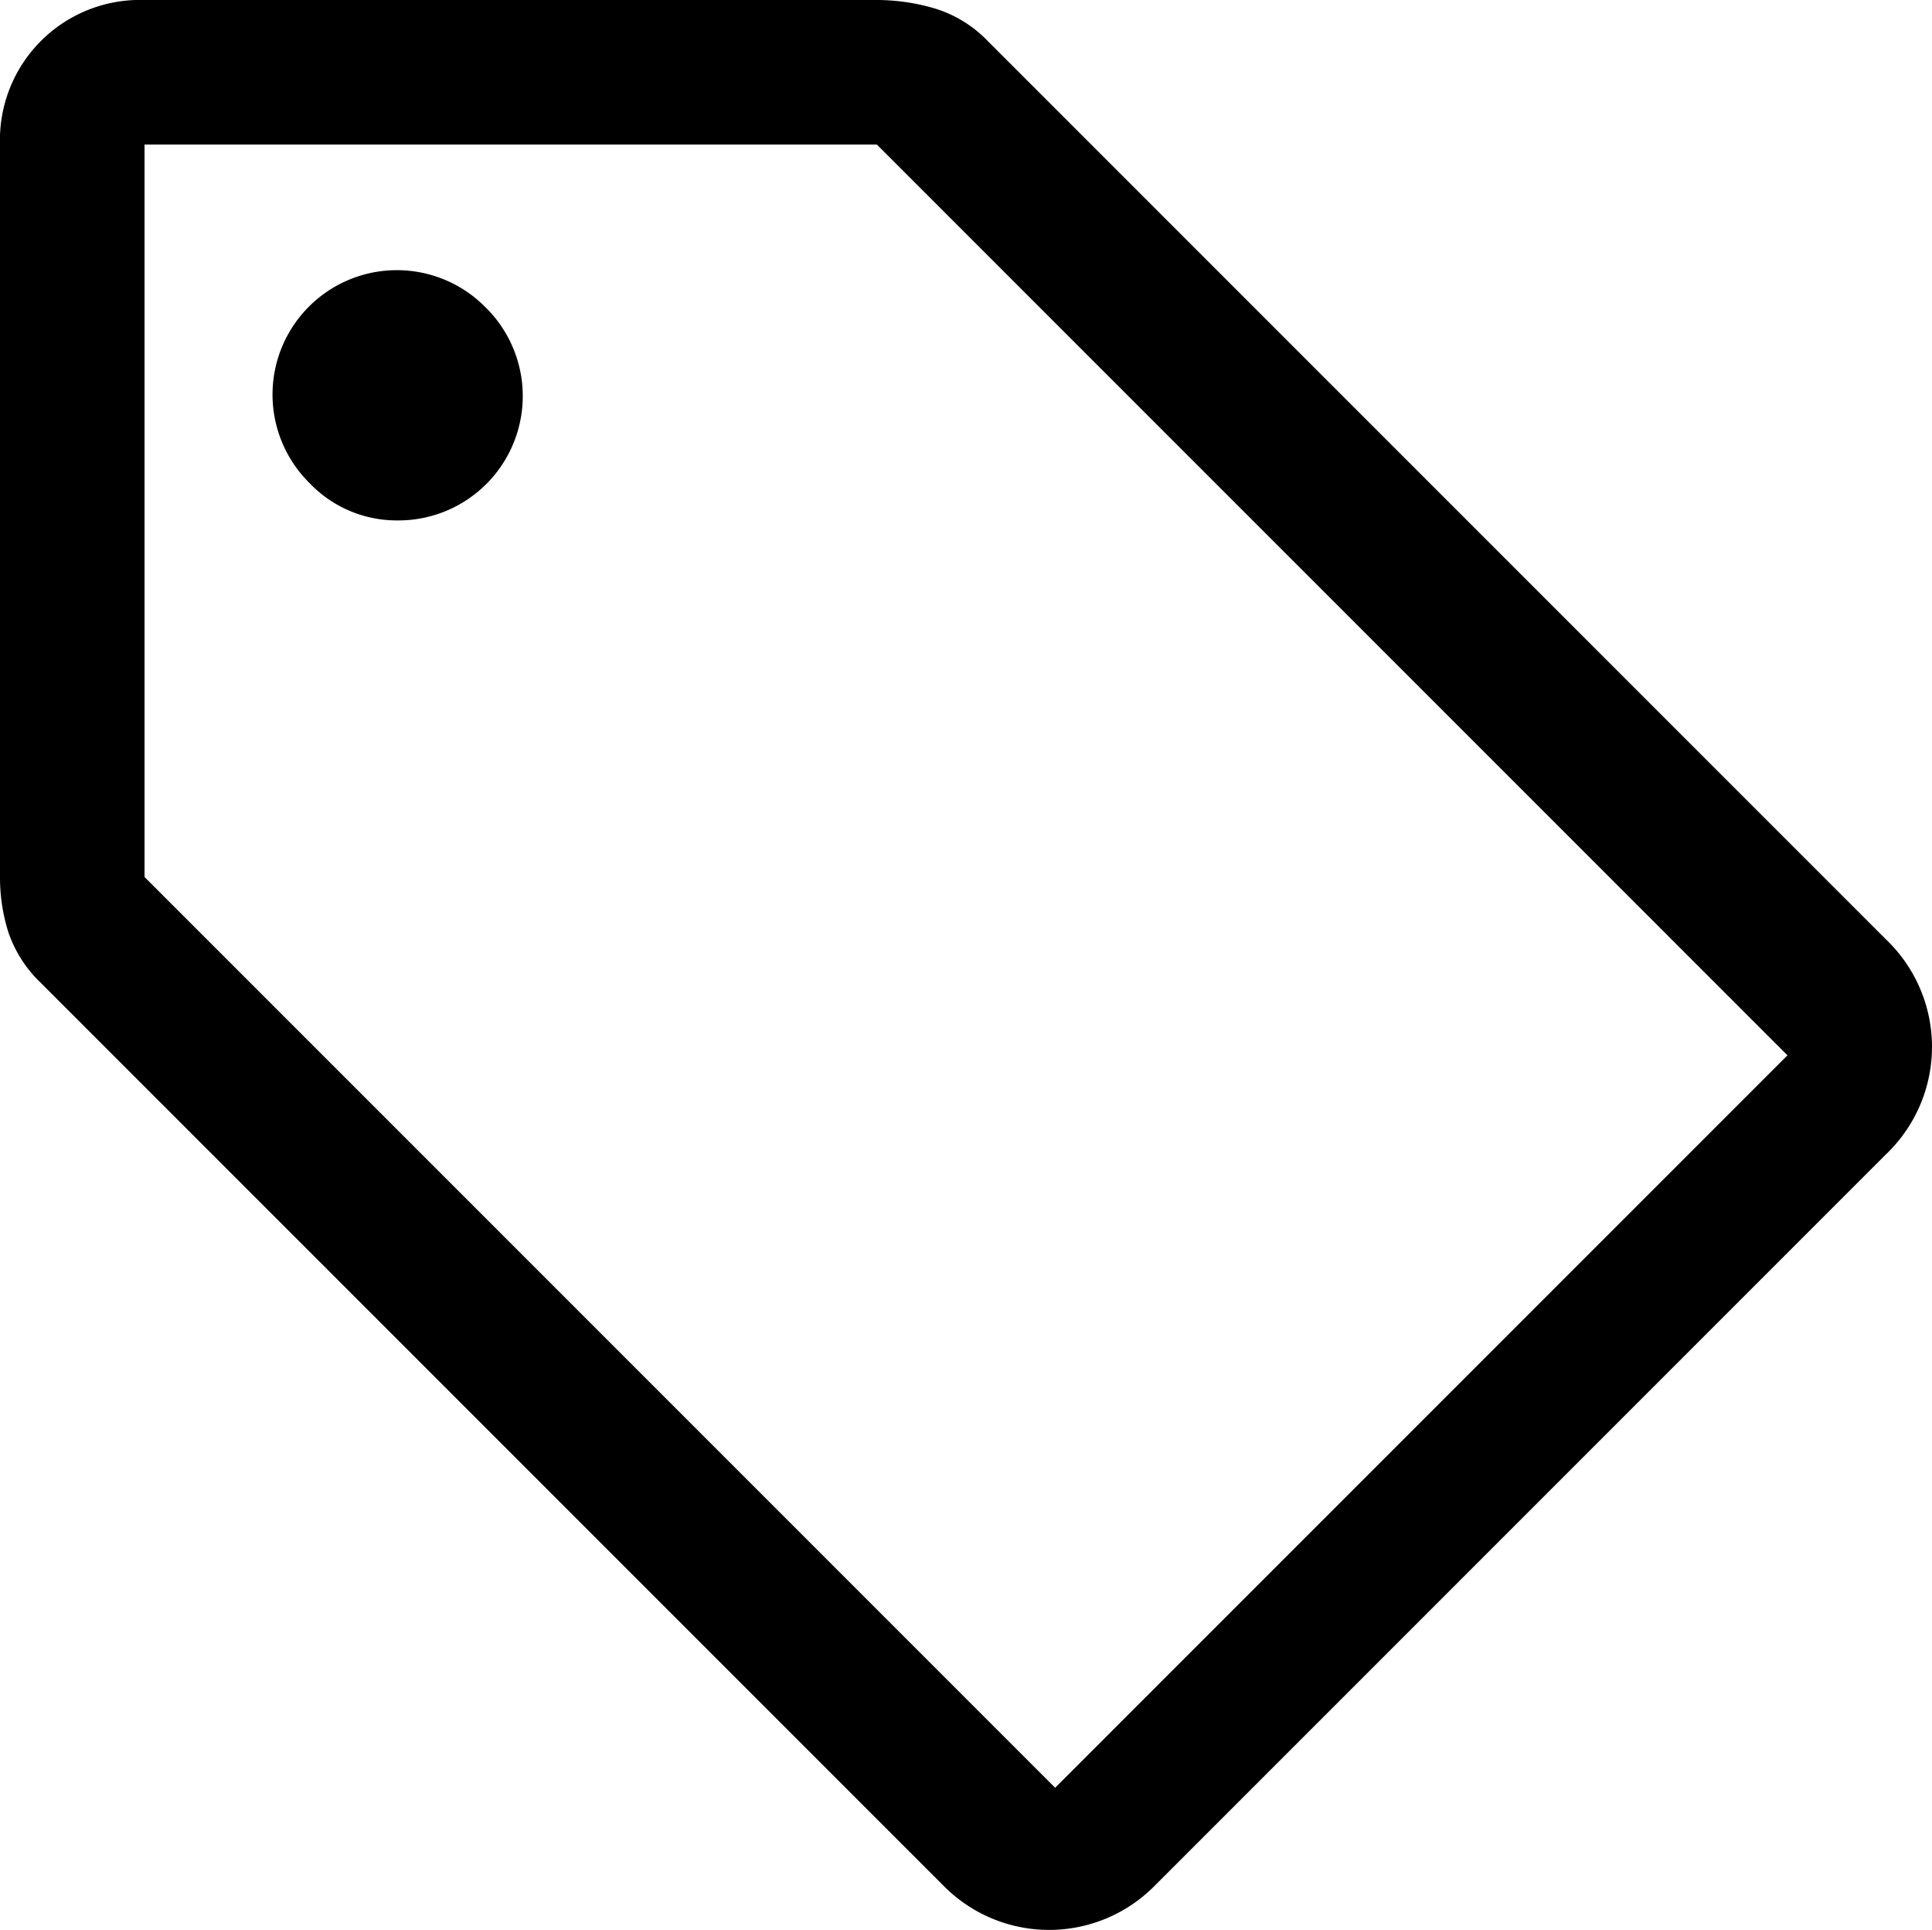
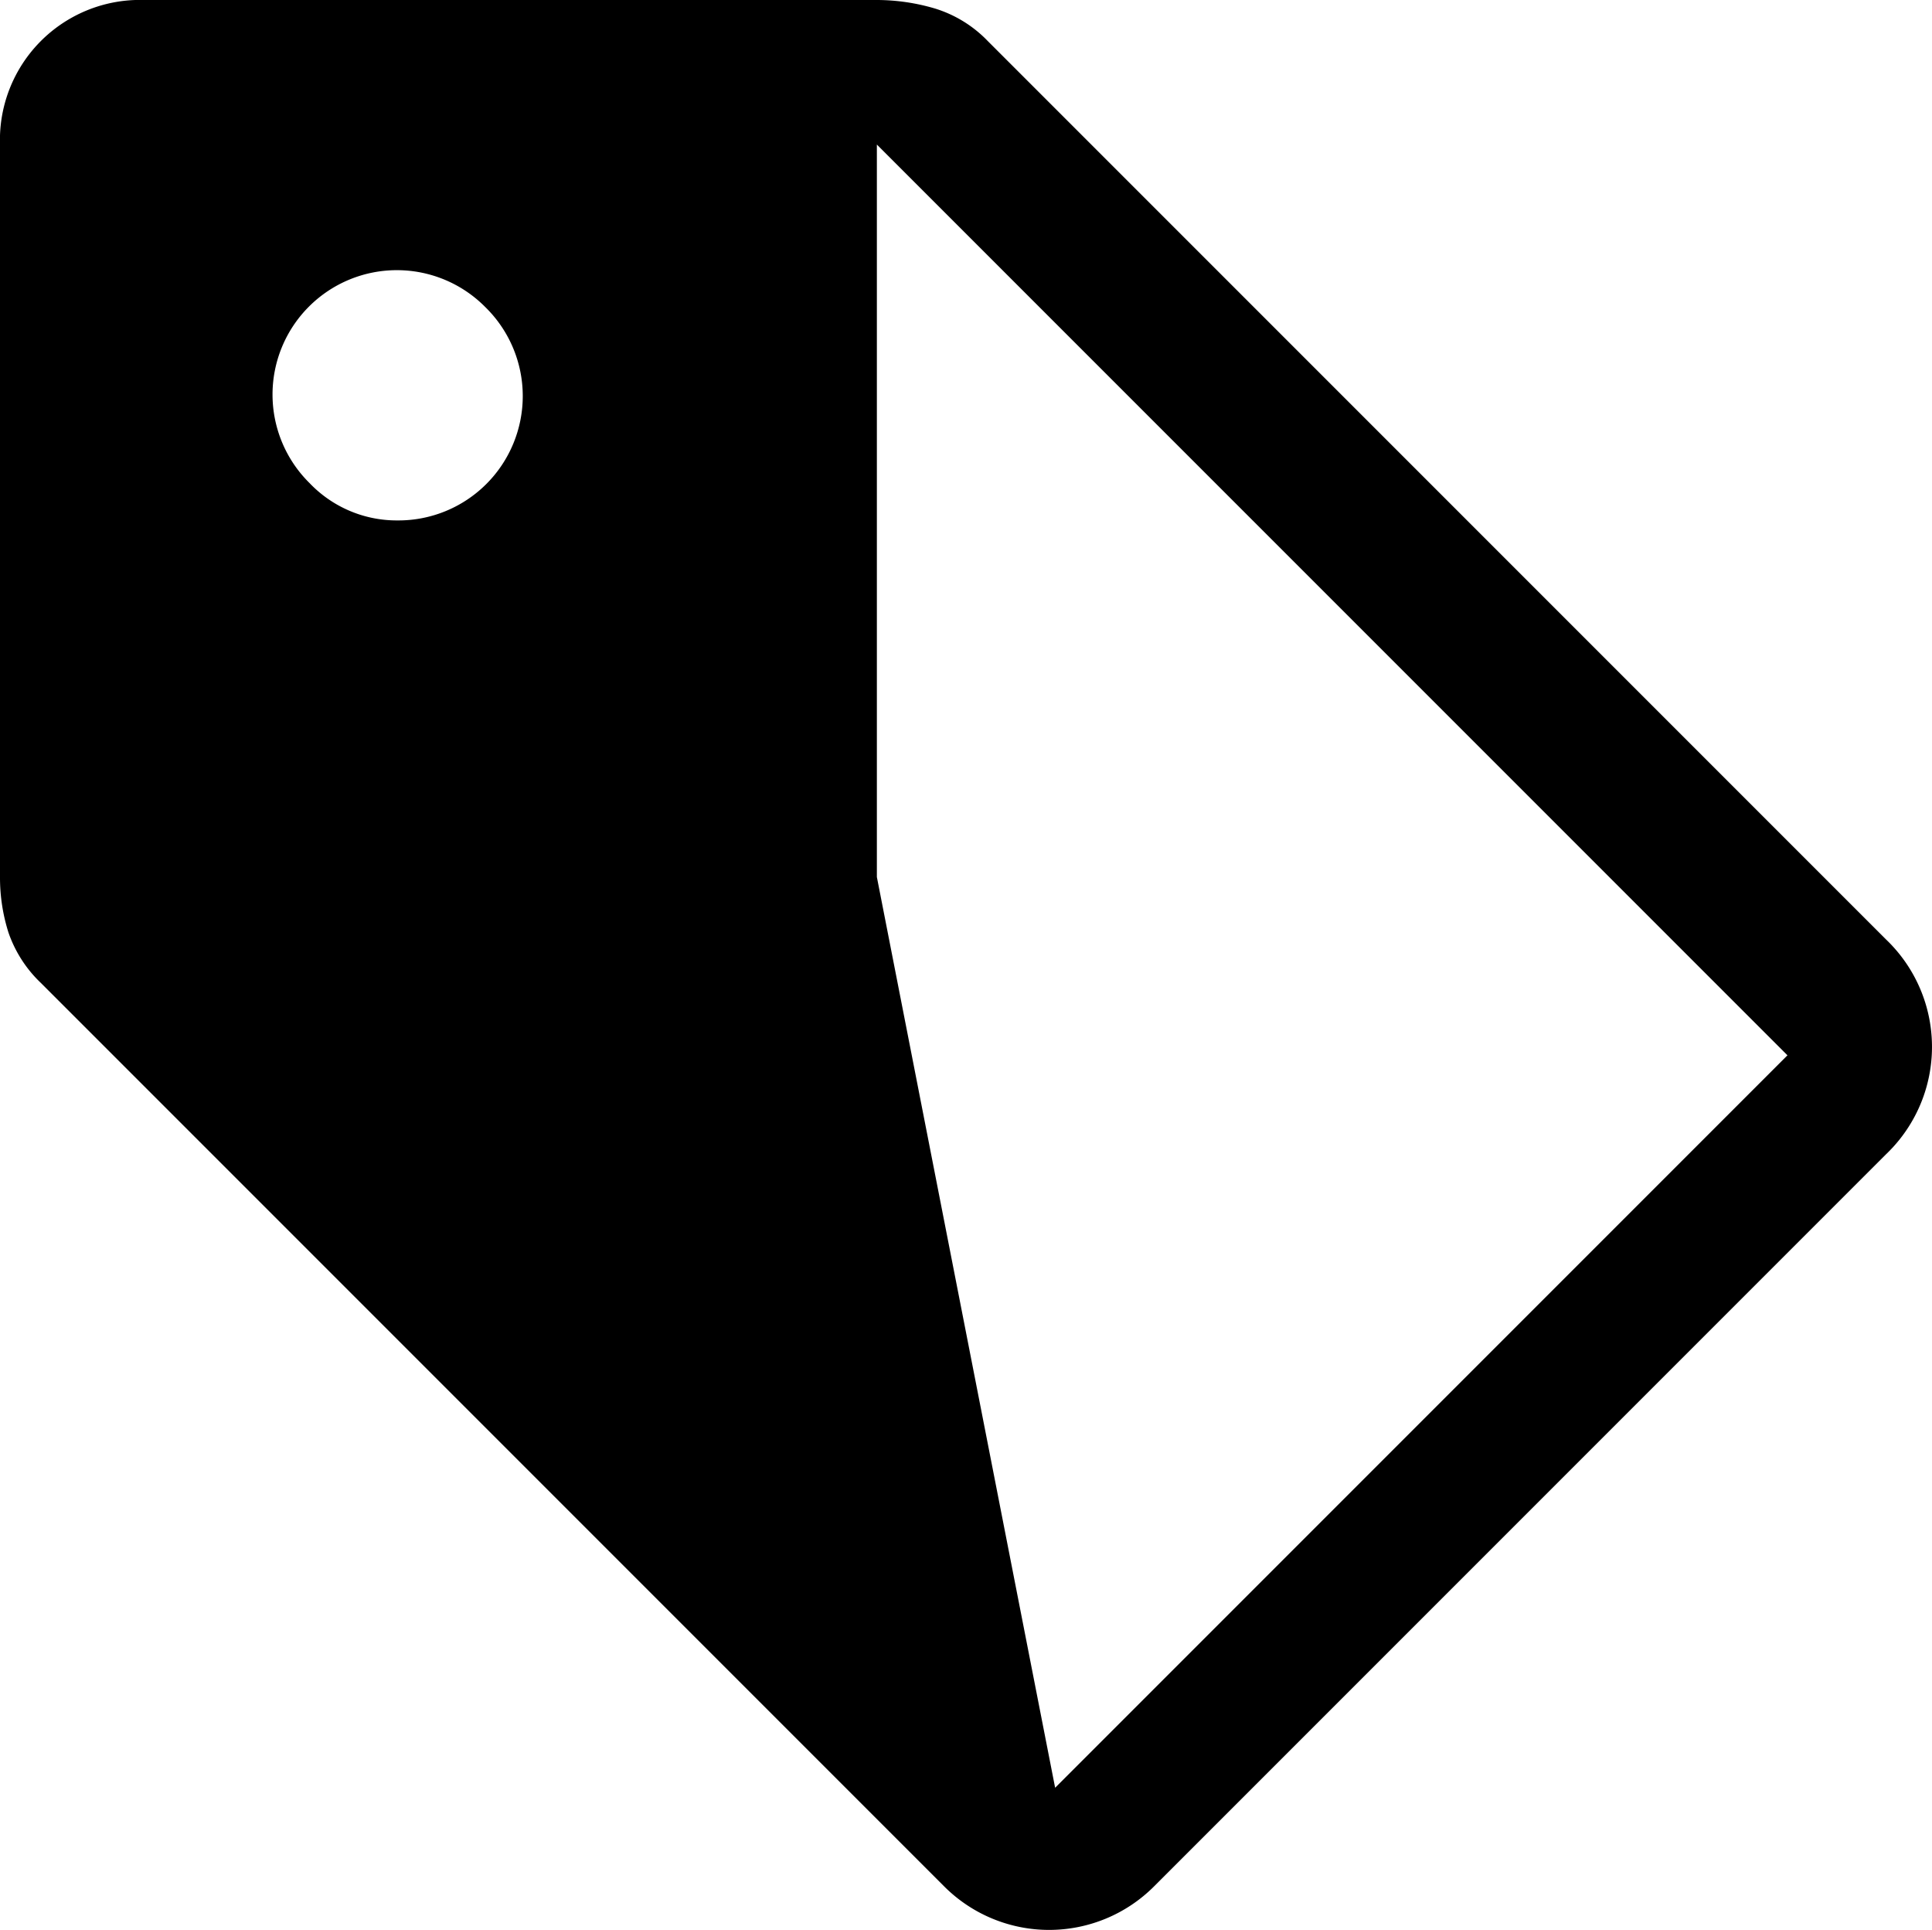
<svg xmlns="http://www.w3.org/2000/svg" width="40.1" height="40.05" viewBox="0 0 40.1 40.05">
-   <path d="M27.95,43.15a3.078,3.078,0,0,1-4.35,0L4.85,24.4a2.624,2.624,0,0,1-.675-1.05A3.77,3.77,0,0,1,4,22.2V7A2.907,2.907,0,0,1,7,4H22.2a4.267,4.267,0,0,1,1.2.175,2.568,2.568,0,0,1,1.1.675L43.15,23.5a3.081,3.081,0,0,1,0,4.45ZM25.9,41.1,41.1,25.9,22.2,7H7V22.2ZM12.25,14.8a2.581,2.581,0,0,0,1.825-4.425,2.581,2.581,0,1,0-3.65,3.65,2.5,2.5,0,0,0,1.825.775ZM7,7Z" transform="translate(-4 -4)" />
+   <path d="M27.95,43.15a3.078,3.078,0,0,1-4.35,0L4.85,24.4a2.624,2.624,0,0,1-.675-1.05A3.77,3.77,0,0,1,4,22.2V7A2.907,2.907,0,0,1,7,4H22.2a4.267,4.267,0,0,1,1.2.175,2.568,2.568,0,0,1,1.1.675L43.15,23.5a3.081,3.081,0,0,1,0,4.45ZM25.9,41.1,41.1,25.9,22.2,7V22.2ZM12.25,14.8a2.581,2.581,0,0,0,1.825-4.425,2.581,2.581,0,1,0-3.65,3.65,2.5,2.5,0,0,0,1.825.775ZM7,7Z" transform="translate(-4 -4)" />
</svg>